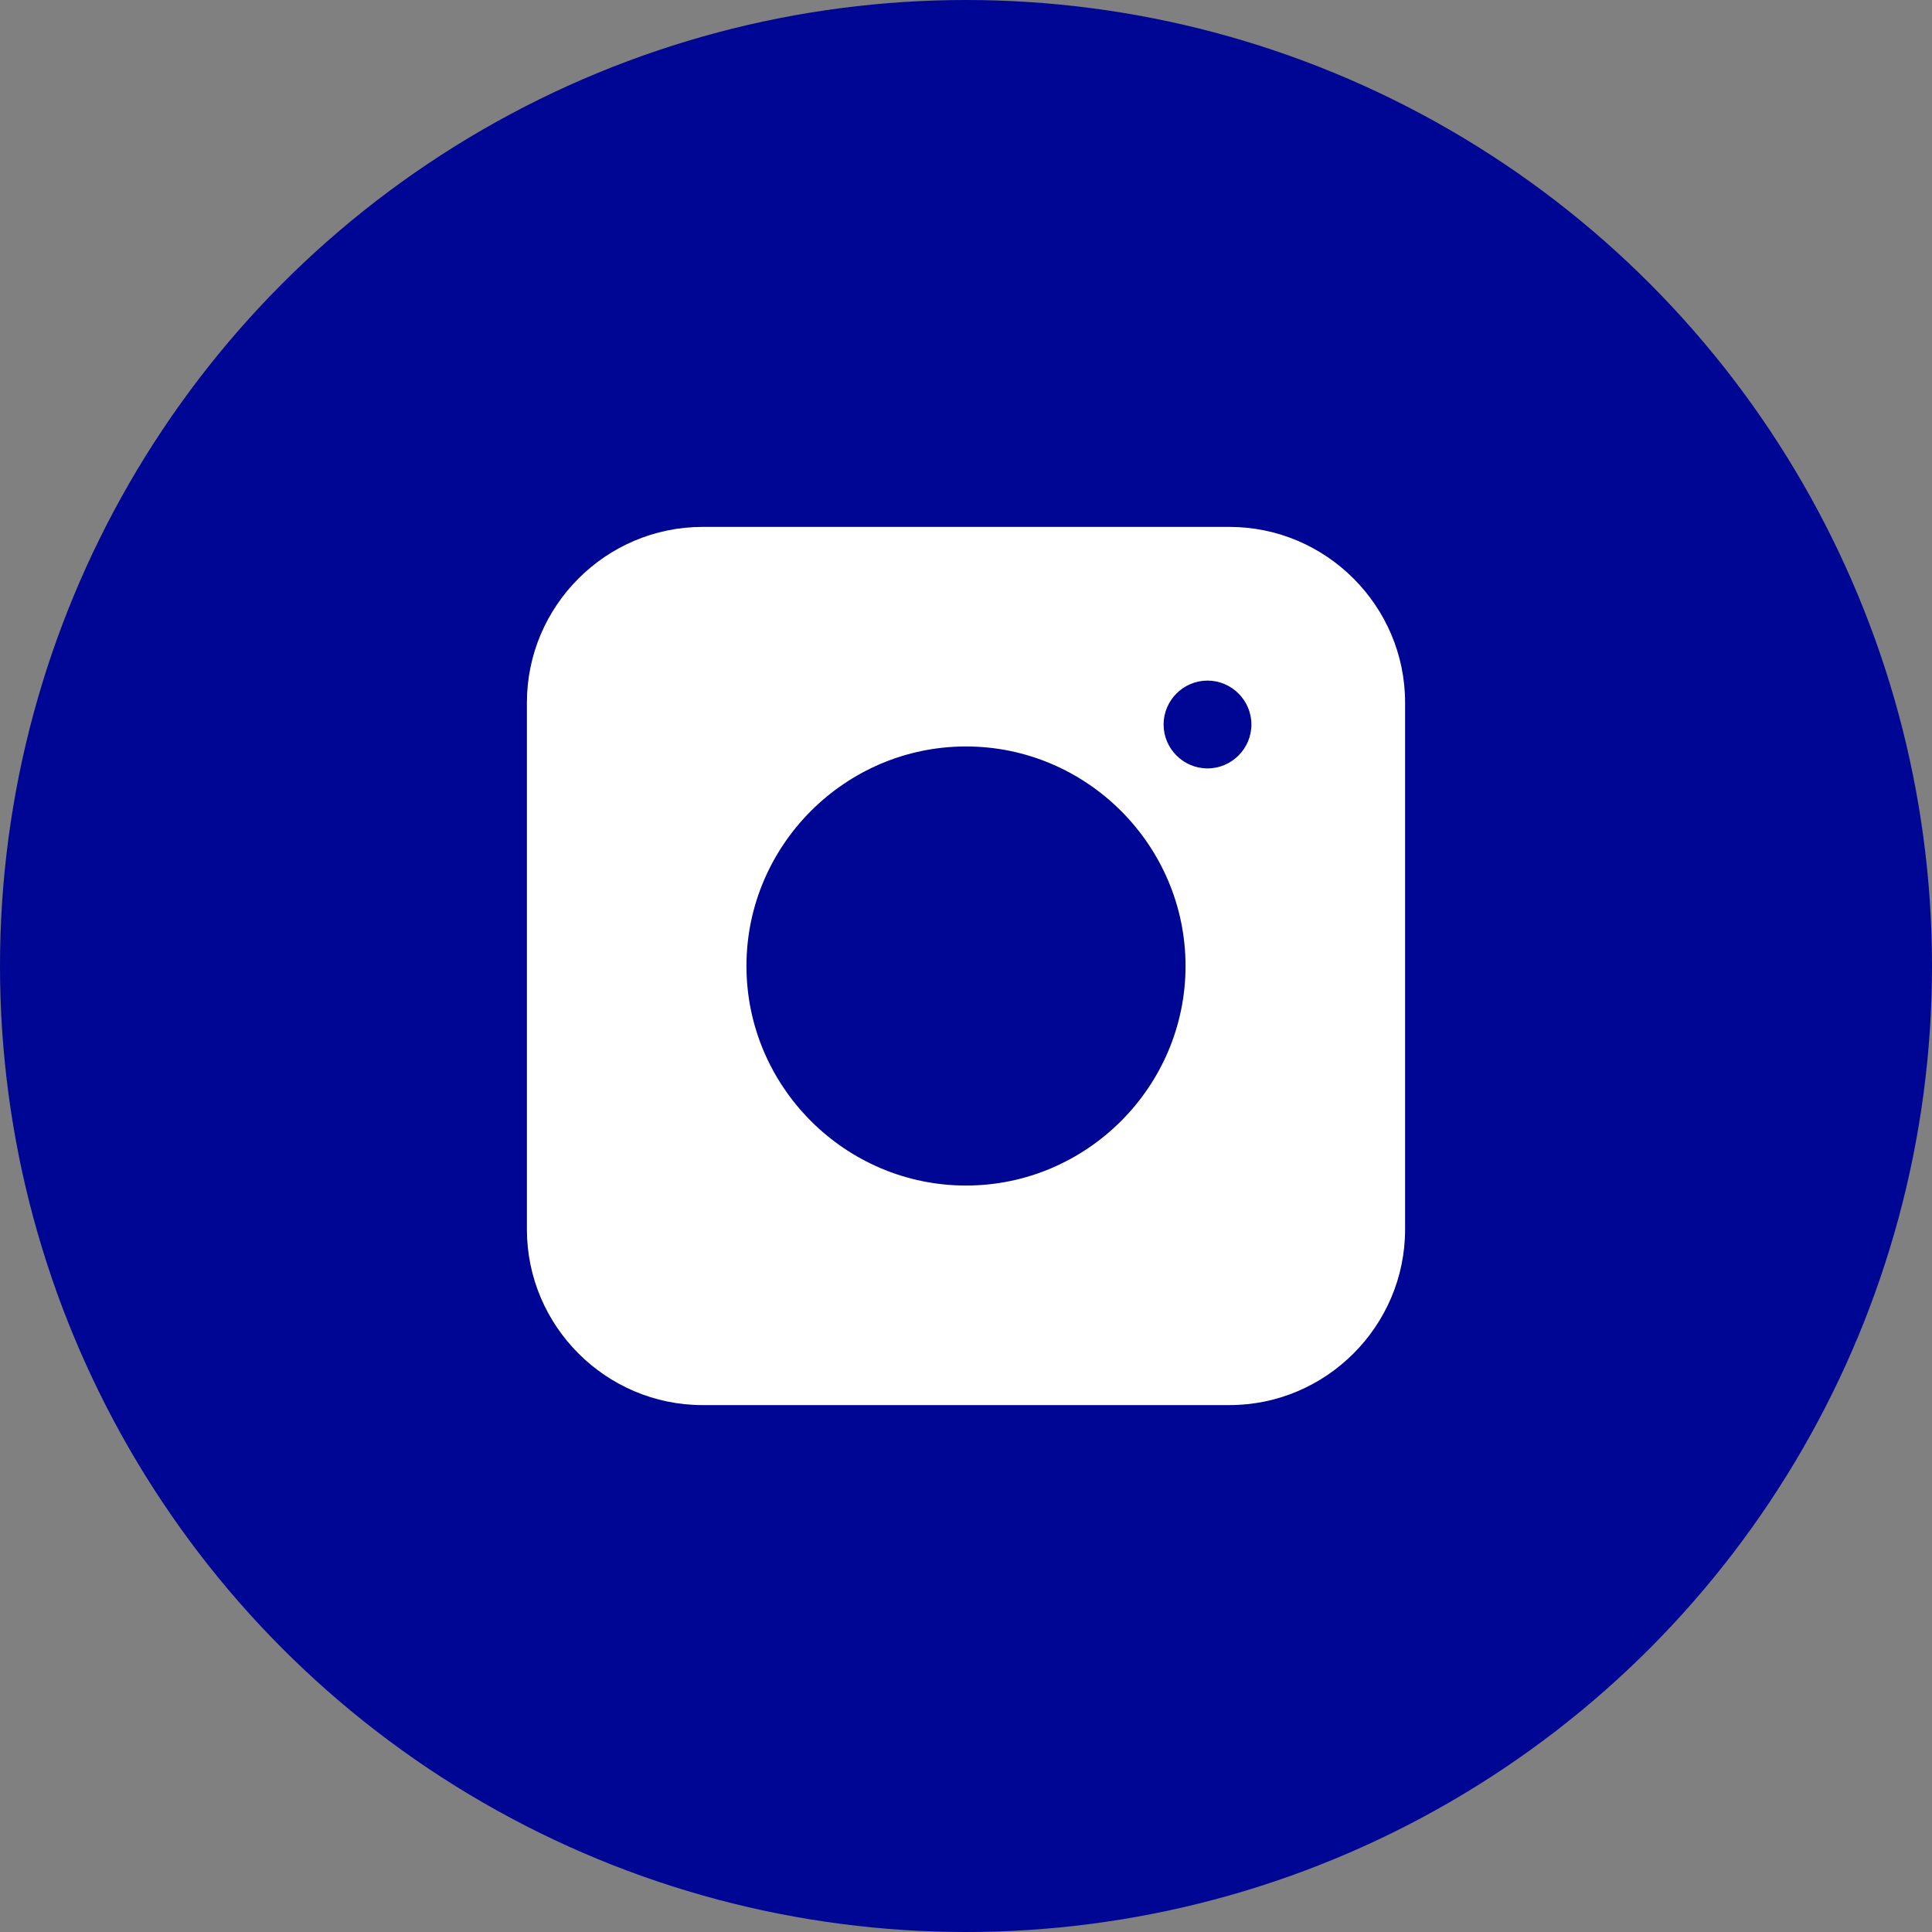
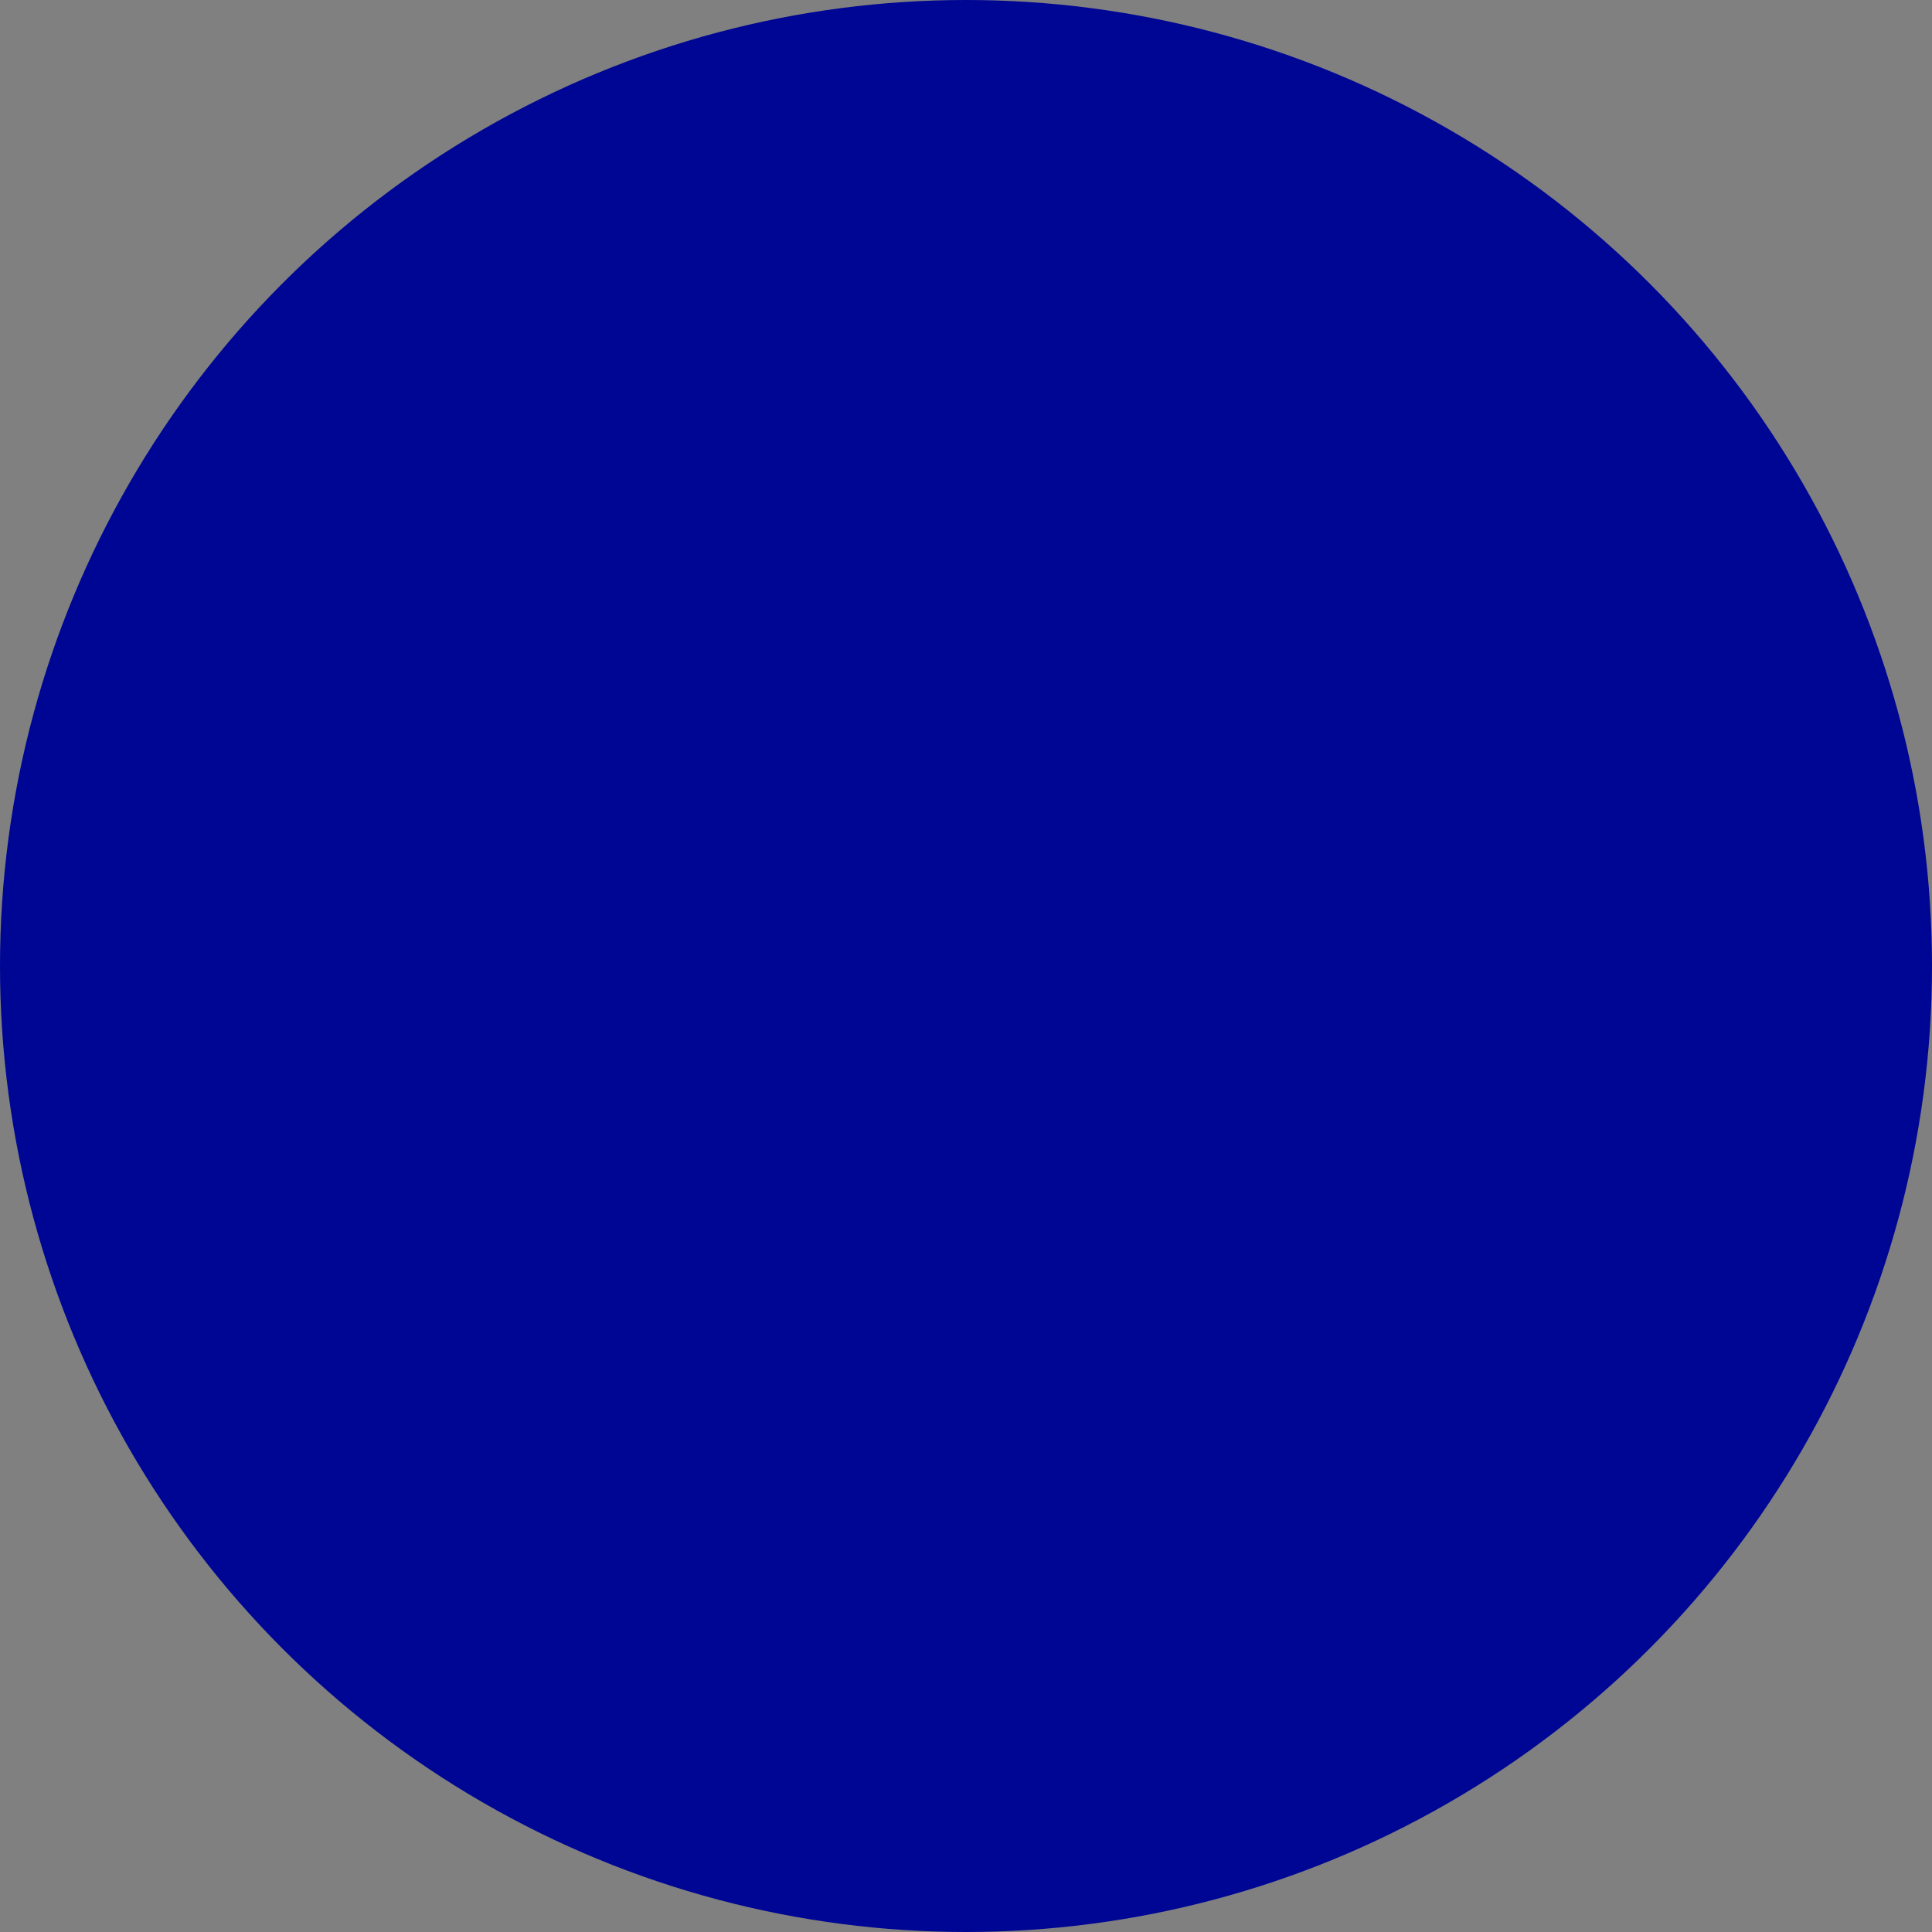
<svg xmlns="http://www.w3.org/2000/svg" width="44" height="44" viewBox="0 0 44 44" fill="none">
  <rect x="0" y="0" width="44" height="44" fill="#808080" stroke="none" />
  <circle cx="22" cy="22" r="22" fill="#000694" />
-   <path d="M28 12H16C13.8 12 12 13.8 12 16V28C12 30.2 13.8 32 16 32H28C30.2 32 32 30.2 32 28V16C32 13.8 30.2 12 28 12ZM22 27C19.25 27 17 24.75 17 22C17 19.25 19.25 17 22 17C24.75 17 27 19.25 27 22C27 24.75 24.75 27 22 27ZM27.5 17.5C26.95 17.5 26.5 17.05 26.5 16.5C26.5 15.95 26.95 15.5 27.5 15.5C28.05 15.5 28.5 15.95 28.5 16.5C28.5 17.05 28.05 17.5 27.5 17.5Z" fill="white" />
</svg>